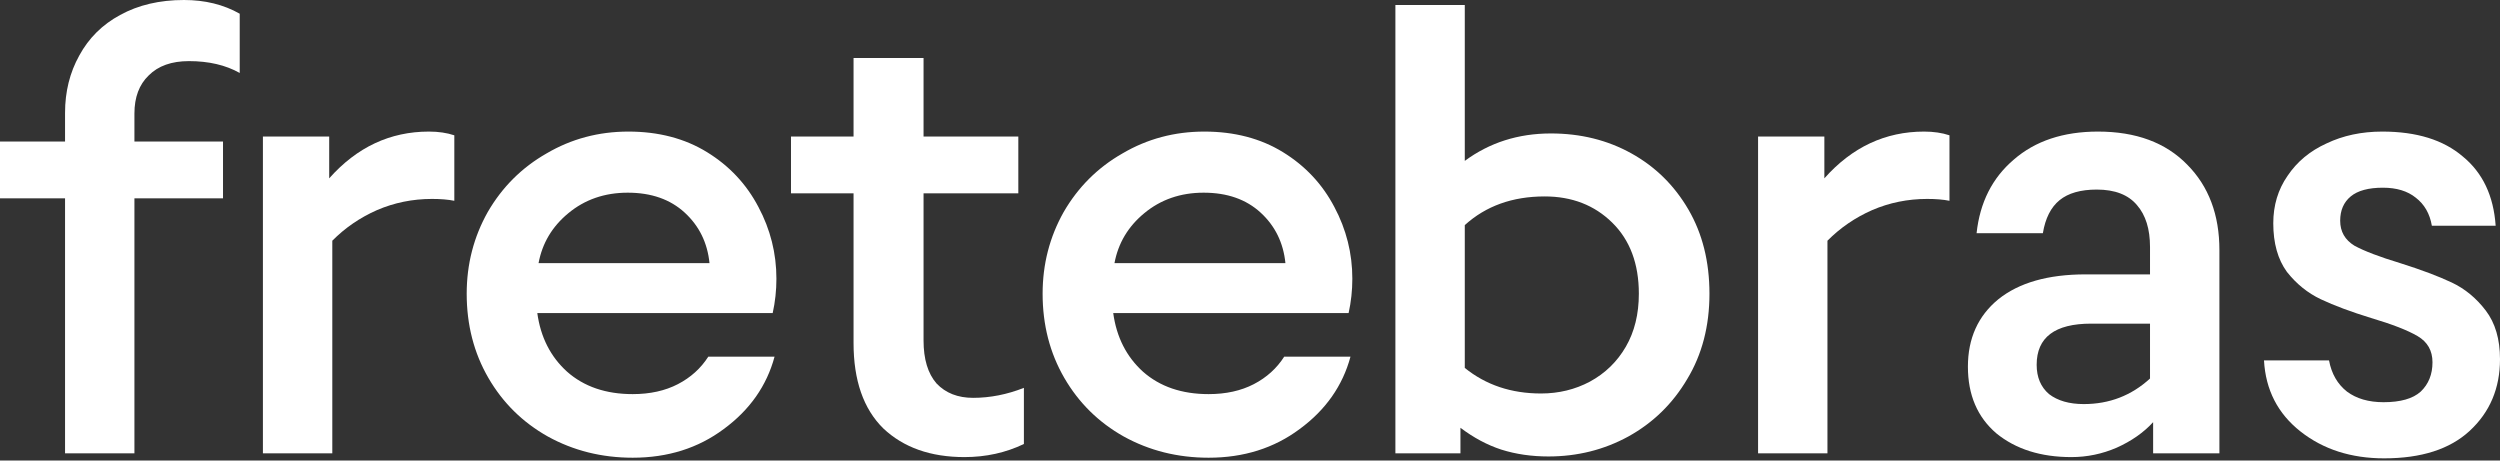
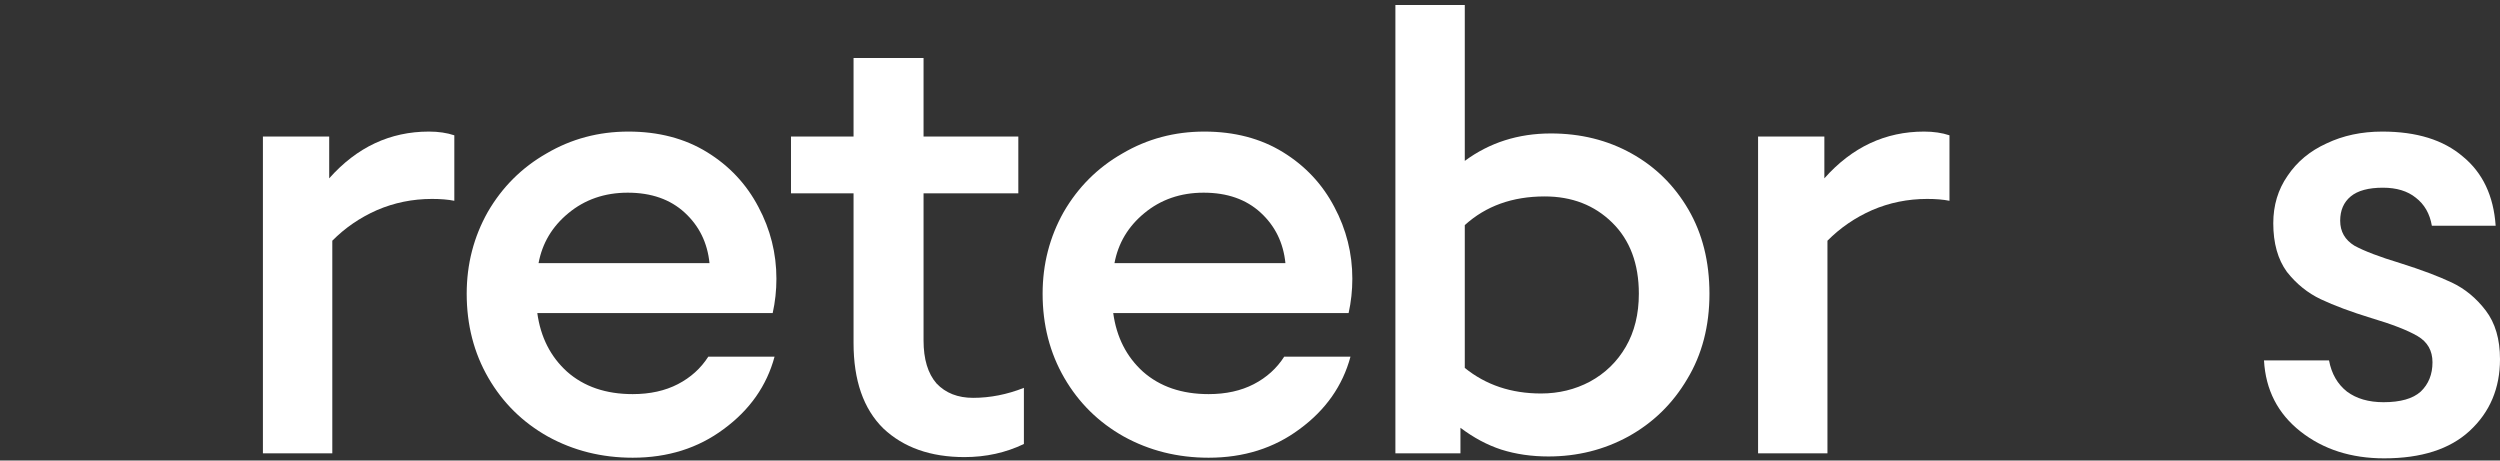
<svg xmlns="http://www.w3.org/2000/svg" fill="none" height="100%" overflow="visible" preserveAspectRatio="none" style="display: block;" viewBox="0 0 152 28" width="100%">
  <rect x="0" y="0" width="152" height="28" fill="#333333" stroke="none" />
  <g id="fretebras">
-     <path d="M3.955 27.563V12.057H0V8.606H3.955V6.862C3.955 5.573 4.243 4.411 4.821 3.374C5.398 2.313 6.227 1.491 7.307 0.91C8.411 0.303 9.704 0 11.186 0C12.466 0 13.596 0.278 14.575 0.834V4.436C13.722 3.956 12.692 3.716 11.487 3.716C10.433 3.716 9.617 4.006 9.039 4.588C8.462 5.144 8.173 5.915 8.173 6.9V8.606H13.559V12.057H8.173V19.81V27.563H3.955Z" fill="white" />
    <path d="M15.985 27.563V8.303H20.015V10.843C21.698 8.948 23.719 8 26.079 8C26.657 8 27.171 8.076 27.623 8.227V12.208C27.247 12.132 26.795 12.095 26.267 12.095C25.087 12.095 23.97 12.322 22.915 12.777C21.886 13.232 20.982 13.851 20.204 14.635V27.563H15.985Z" fill="white" />
    <path d="M38.468 27.829C36.585 27.829 34.865 27.399 33.309 26.54C31.777 25.68 30.572 24.492 29.693 22.976C28.814 21.459 28.375 19.753 28.375 17.857C28.375 16.063 28.802 14.407 29.655 12.891C30.534 11.374 31.727 10.186 33.233 9.327C34.74 8.442 36.397 8 38.205 8C40.038 8 41.632 8.417 42.988 9.251C44.344 10.085 45.386 11.197 46.114 12.587C46.842 13.952 47.206 15.406 47.206 16.948C47.206 17.655 47.131 18.35 46.98 19.033H32.668C32.869 20.499 33.472 21.687 34.476 22.597C35.505 23.507 36.836 23.962 38.468 23.962C39.523 23.962 40.439 23.759 41.218 23.355C41.996 22.951 42.611 22.394 43.063 21.687H47.093C46.616 23.456 45.587 24.922 44.005 26.085C42.448 27.247 40.602 27.829 38.468 27.829ZM43.138 16C43.013 14.761 42.511 13.737 41.632 12.929C40.753 12.12 39.598 11.715 38.167 11.715C36.761 11.715 35.556 12.132 34.551 12.966C33.572 13.775 32.969 14.786 32.744 16H43.138Z" fill="white" />
    <path d="M58.638 27.791C56.579 27.791 54.934 27.209 53.704 26.047C52.498 24.859 51.896 23.127 51.896 20.853V11.753H48.092V8.303H51.896V3.526H56.152V8.303H61.914V11.753H56.152V20.701C56.152 21.838 56.415 22.71 56.943 23.317C57.495 23.898 58.236 24.189 59.165 24.189C60.194 24.189 61.224 23.987 62.253 23.582V26.995C61.148 27.525 59.943 27.791 58.638 27.791Z" fill="white" />
    <path d="M73.484 27.829C71.601 27.829 69.881 27.399 68.325 26.54C66.793 25.68 65.588 24.492 64.709 22.976C63.83 21.459 63.391 19.753 63.391 17.857C63.391 16.063 63.818 14.407 64.671 12.891C65.55 11.374 66.743 10.186 68.249 9.327C69.756 8.442 71.413 8 73.221 8C75.053 8 76.648 8.417 78.004 9.251C79.36 10.085 80.402 11.197 81.13 12.587C81.858 13.952 82.222 15.406 82.222 16.948C82.222 17.655 82.147 18.35 81.996 19.033H67.684C67.885 20.499 68.488 21.687 69.492 22.597C70.522 23.507 71.852 23.962 73.484 23.962C74.539 23.962 75.455 23.759 76.234 23.355C77.012 22.951 77.627 22.394 78.079 21.687H82.109C81.632 23.456 80.603 24.922 79.021 26.085C77.464 27.247 75.618 27.829 73.484 27.829ZM78.154 16C78.029 14.761 77.527 13.737 76.648 12.929C75.769 12.12 74.614 11.715 73.183 11.715C71.777 11.715 70.572 12.132 69.567 12.966C68.588 13.775 67.986 14.786 67.76 16H78.154Z" fill="white" />
    <path d="M94.143 27.753C93.114 27.753 92.159 27.614 91.281 27.336C90.427 27.058 89.599 26.616 88.795 26.009V27.563H84.84V0.303H89.059V9.782C90.565 8.67 92.31 8.114 94.294 8.114C96.102 8.114 97.734 8.518 99.19 9.327C100.646 10.136 101.801 11.273 102.655 12.739C103.509 14.205 103.935 15.911 103.935 17.857C103.935 19.829 103.483 21.56 102.58 23.052C101.701 24.543 100.508 25.706 99.002 26.54C97.52 27.349 95.901 27.753 94.143 27.753ZM93.691 23.924C94.771 23.924 95.763 23.683 96.666 23.203C97.596 22.698 98.324 21.99 98.851 21.08C99.378 20.17 99.642 19.096 99.642 17.857C99.642 16.038 99.102 14.597 98.022 13.535C96.943 12.474 95.574 11.943 93.917 11.943C91.959 11.943 90.339 12.524 89.059 13.687V22.369C90.339 23.405 91.883 23.924 93.691 23.924Z" fill="white" />
    <path d="M106.891 27.563V8.303H110.921V10.843C112.603 8.948 114.624 8 116.984 8C117.562 8 118.077 8.076 118.528 8.227V12.208C118.152 12.132 117.7 12.095 117.173 12.095C115.993 12.095 114.875 12.322 113.821 12.777C112.791 13.232 111.887 13.851 111.109 14.635V27.563H106.891Z" fill="white" />
-     <path d="M125.938 27.791C124.08 27.791 122.561 27.311 121.381 26.35C120.226 25.364 119.649 24.012 119.649 22.293C119.649 20.575 120.264 19.21 121.494 18.199C122.75 17.188 124.52 16.682 126.805 16.682H130.721V15.014C130.721 13.927 130.458 13.08 129.931 12.474C129.403 11.842 128.587 11.526 127.482 11.526C126.503 11.526 125.75 11.741 125.223 12.17C124.695 12.6 124.356 13.27 124.206 14.18H120.176C120.377 12.309 121.13 10.818 122.436 9.706C123.741 8.569 125.449 8 127.558 8C129.868 8 131.676 8.67 132.981 10.009C134.287 11.324 134.94 13.055 134.94 15.203V27.563H130.91V25.668C130.332 26.3 129.592 26.818 128.688 27.222C127.809 27.601 126.892 27.791 125.938 27.791ZM126.692 24.568C128.248 24.568 129.592 24.05 130.721 23.014V19.677H127.144C124.934 19.677 123.829 20.511 123.829 22.18C123.829 22.938 124.08 23.532 124.582 23.962C125.11 24.366 125.813 24.568 126.692 24.568Z" fill="white" />
    <path d="M144.957 27.867C142.948 27.867 141.254 27.323 139.873 26.236C138.492 25.149 137.751 23.709 137.651 21.914H141.605C141.756 22.723 142.12 23.355 142.697 23.81C143.275 24.24 144.016 24.454 144.919 24.454C145.949 24.454 146.702 24.24 147.179 23.81C147.656 23.355 147.895 22.761 147.895 22.028C147.895 21.32 147.593 20.789 146.991 20.436C146.388 20.082 145.447 19.715 144.166 19.336C142.936 18.957 141.919 18.578 141.115 18.199C140.312 17.82 139.622 17.263 139.044 16.53C138.492 15.772 138.215 14.786 138.215 13.573C138.215 12.486 138.504 11.526 139.082 10.692C139.659 9.832 140.45 9.175 141.454 8.72C142.459 8.24 143.589 8 144.844 8C146.928 8 148.56 8.505 149.74 9.516C150.945 10.502 151.611 11.905 151.736 13.725H147.857C147.732 12.992 147.405 12.423 146.878 12.019C146.376 11.614 145.71 11.412 144.882 11.412C144.003 11.412 143.35 11.589 142.923 11.943C142.496 12.297 142.283 12.79 142.283 13.421C142.283 14.079 142.572 14.584 143.149 14.938C143.752 15.267 144.681 15.62 145.936 16C147.217 16.404 148.259 16.796 149.062 17.175C149.866 17.554 150.556 18.123 151.134 18.881C151.711 19.639 152 20.625 152 21.838C152 23.608 151.385 25.061 150.155 26.198C148.949 27.311 147.217 27.867 144.957 27.867Z" fill="white" />
  </g>
</svg>